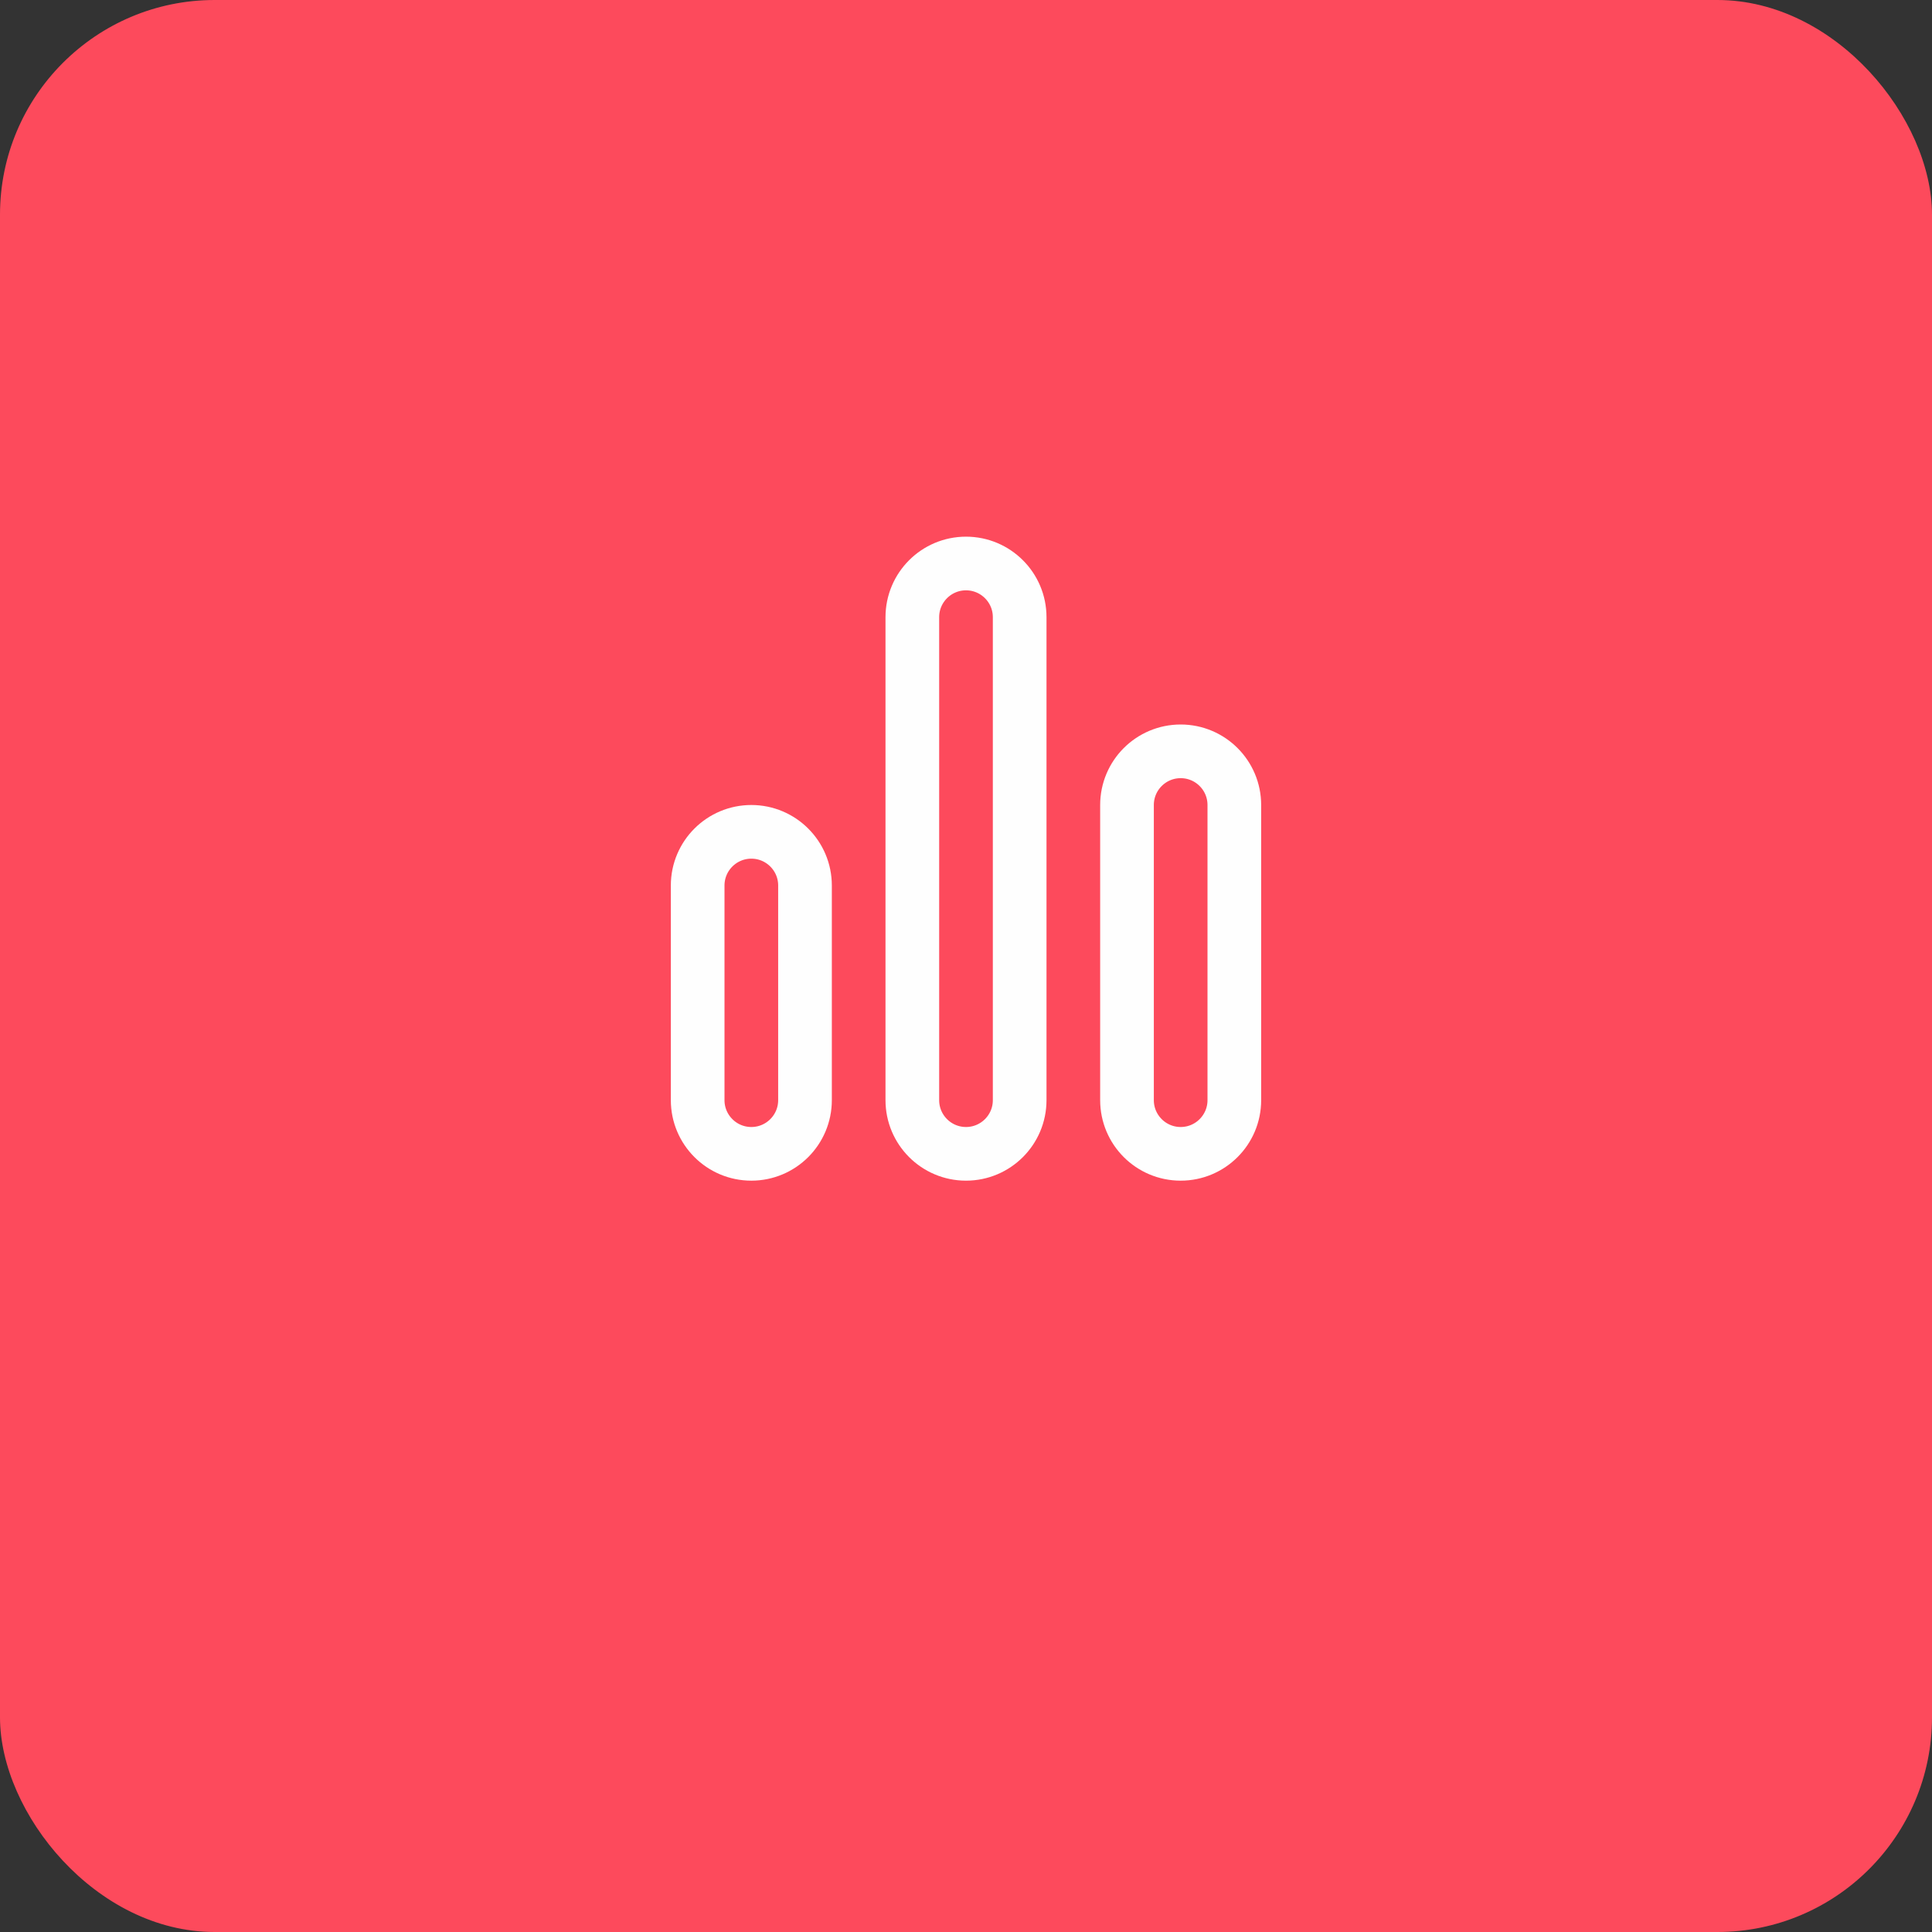
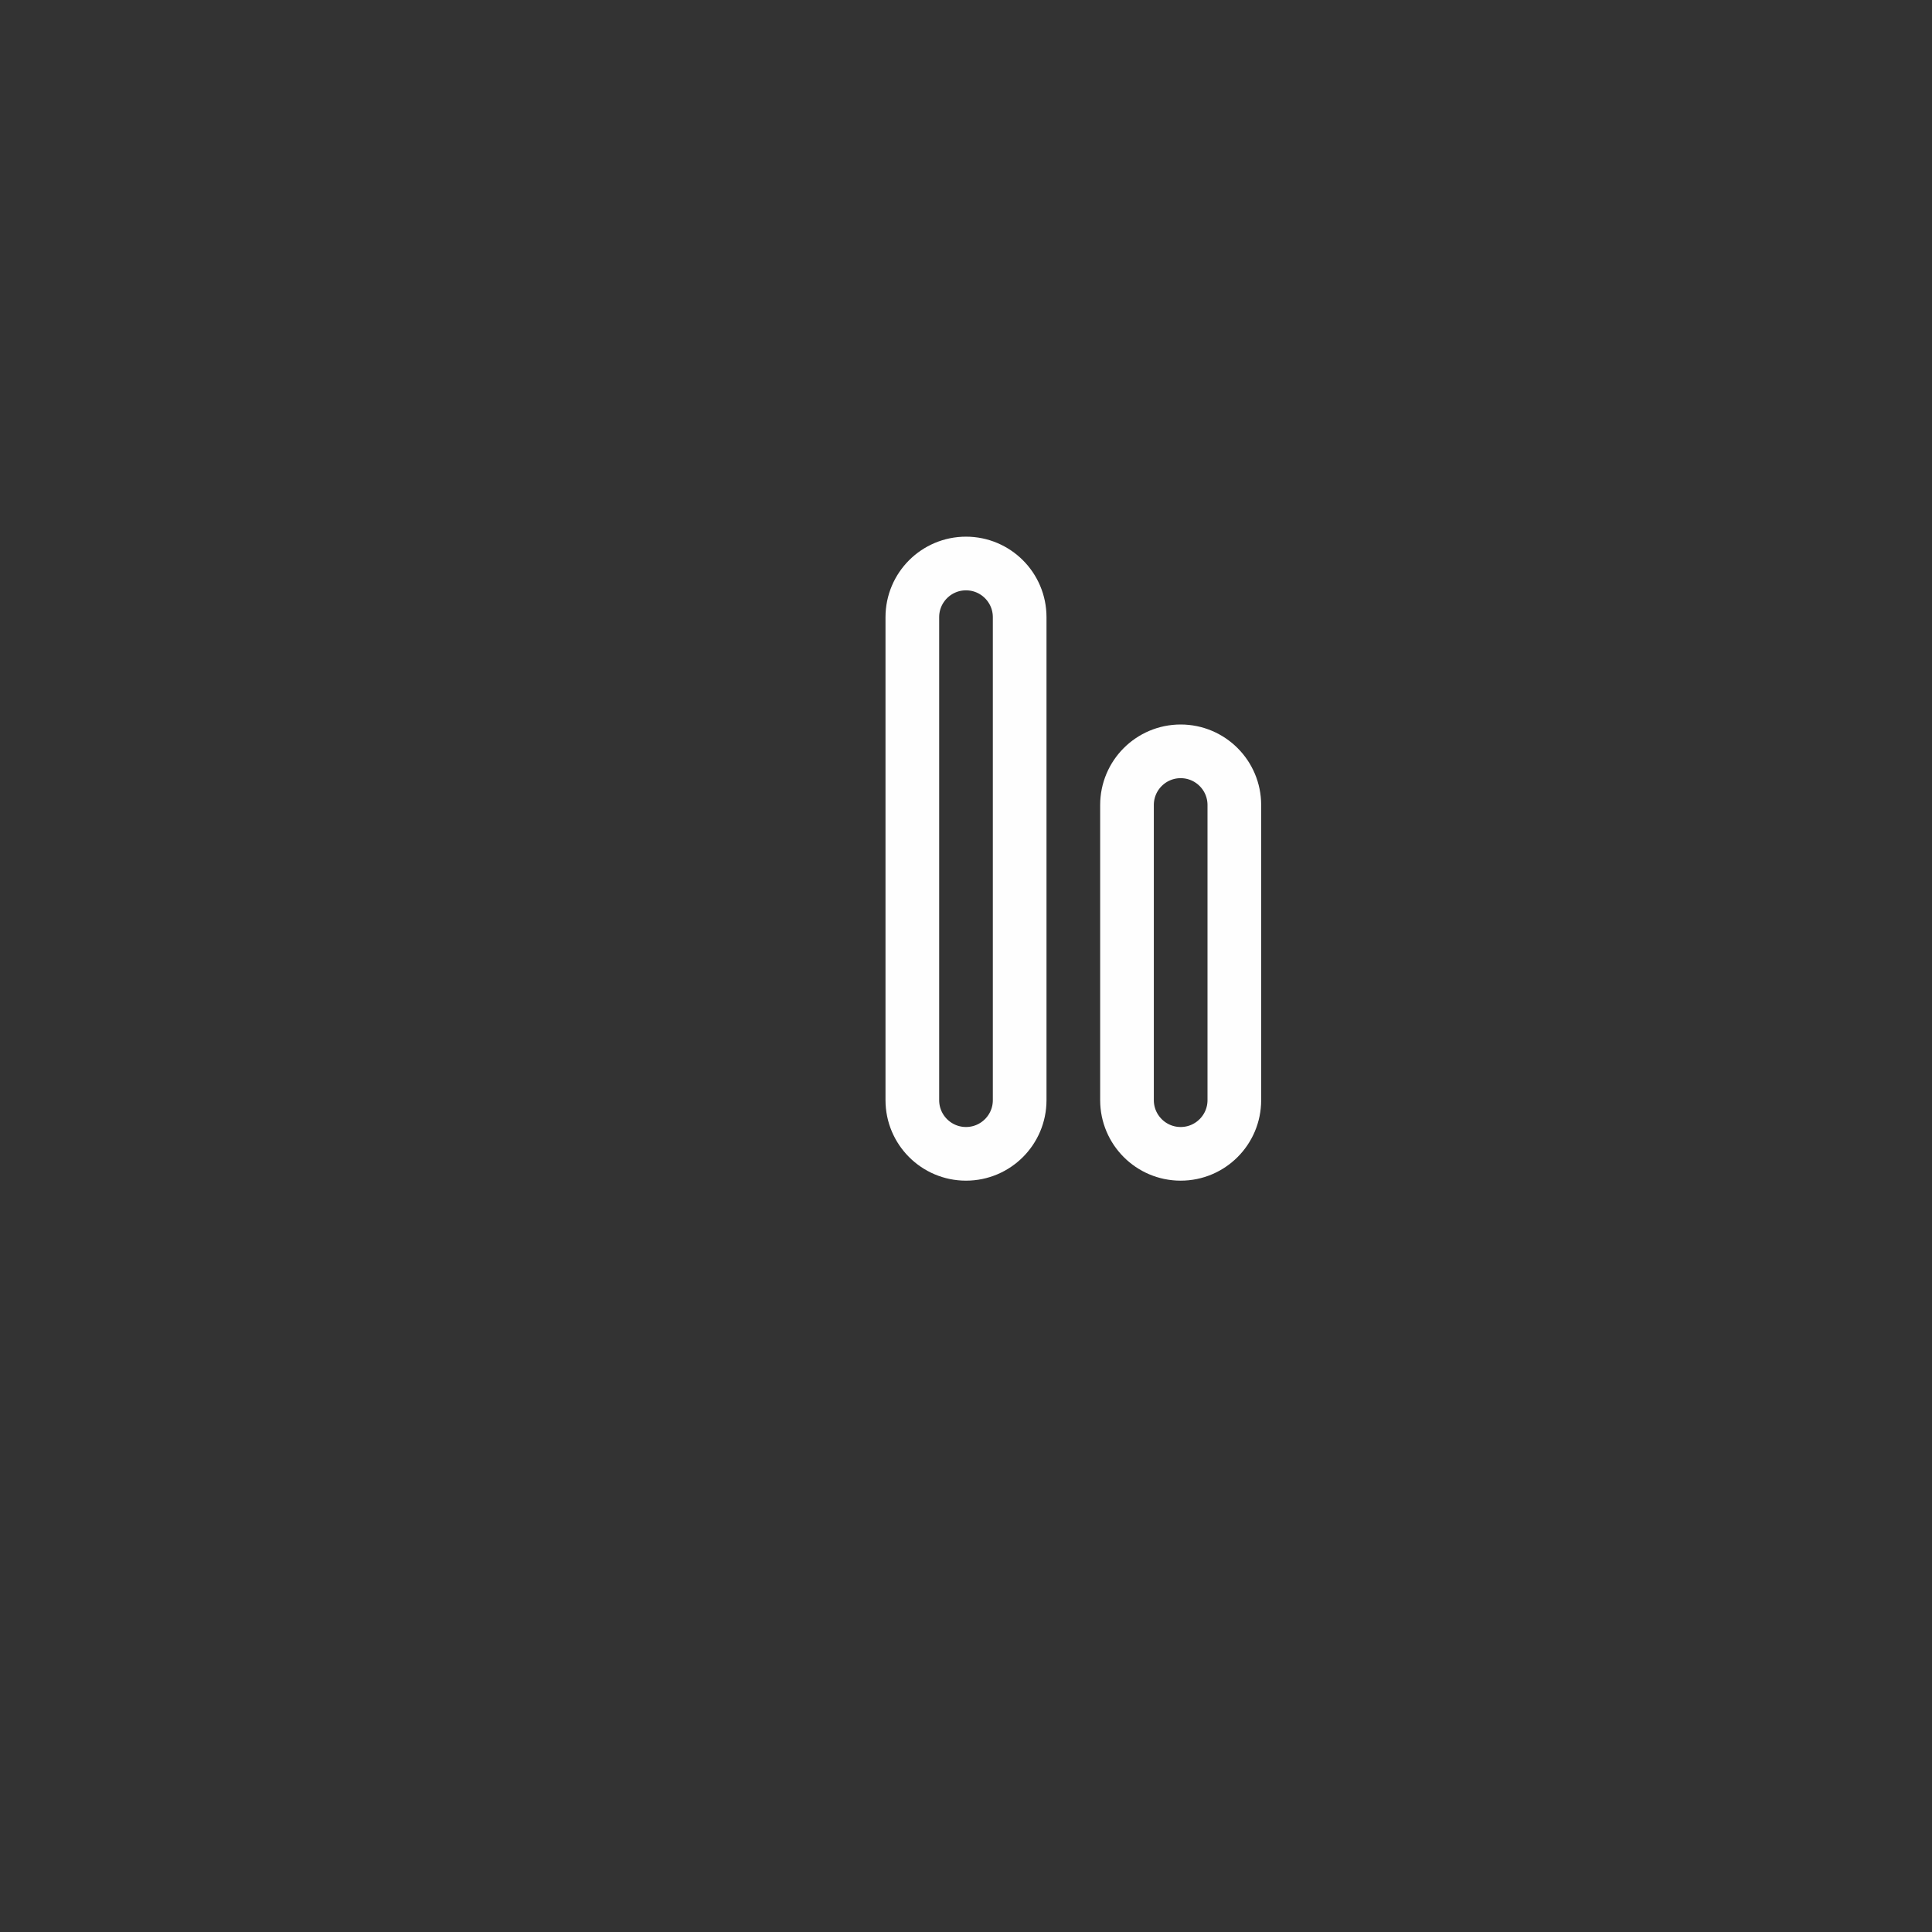
<svg xmlns="http://www.w3.org/2000/svg" width="72" height="72" viewBox="0 0 72 72" fill="none">
  <rect x="0" y="0" width="72" height="72" fill="#333333" stroke="none" />
-   <rect width="72" height="72" rx="8" fill="#FD4A5C" />
-   <path fill-rule="evenodd" clip-rule="evenodd" d="M28 43V43C26.896 43 26 42.104 26 41V33C26 31.896 26.896 31 28 31C29.104 31 30 31.896 30 33V41C30 42.104 29.104 43 28 43Z" stroke="#FEFEFE" stroke-width="2" stroke-linecap="round" stroke-linejoin="round" />
  <path fill-rule="evenodd" clip-rule="evenodd" d="M44 43V43C42.896 43 42 42.104 42 41V30C42 28.896 42.896 28 44 28C45.104 28 46 28.896 46 30V41C46 42.104 45.104 43 44 43Z" stroke="#FEFEFE" stroke-width="2" stroke-linecap="round" stroke-linejoin="round" />
  <path fill-rule="evenodd" clip-rule="evenodd" d="M36 43V43C34.896 43 34 42.104 34 41V23C34 21.896 34.896 21 36 21C37.104 21 38 21.896 38 23V41C38 42.104 37.104 43 36 43Z" stroke="#FEFEFE" stroke-width="2" stroke-linecap="round" stroke-linejoin="round" />
</svg>